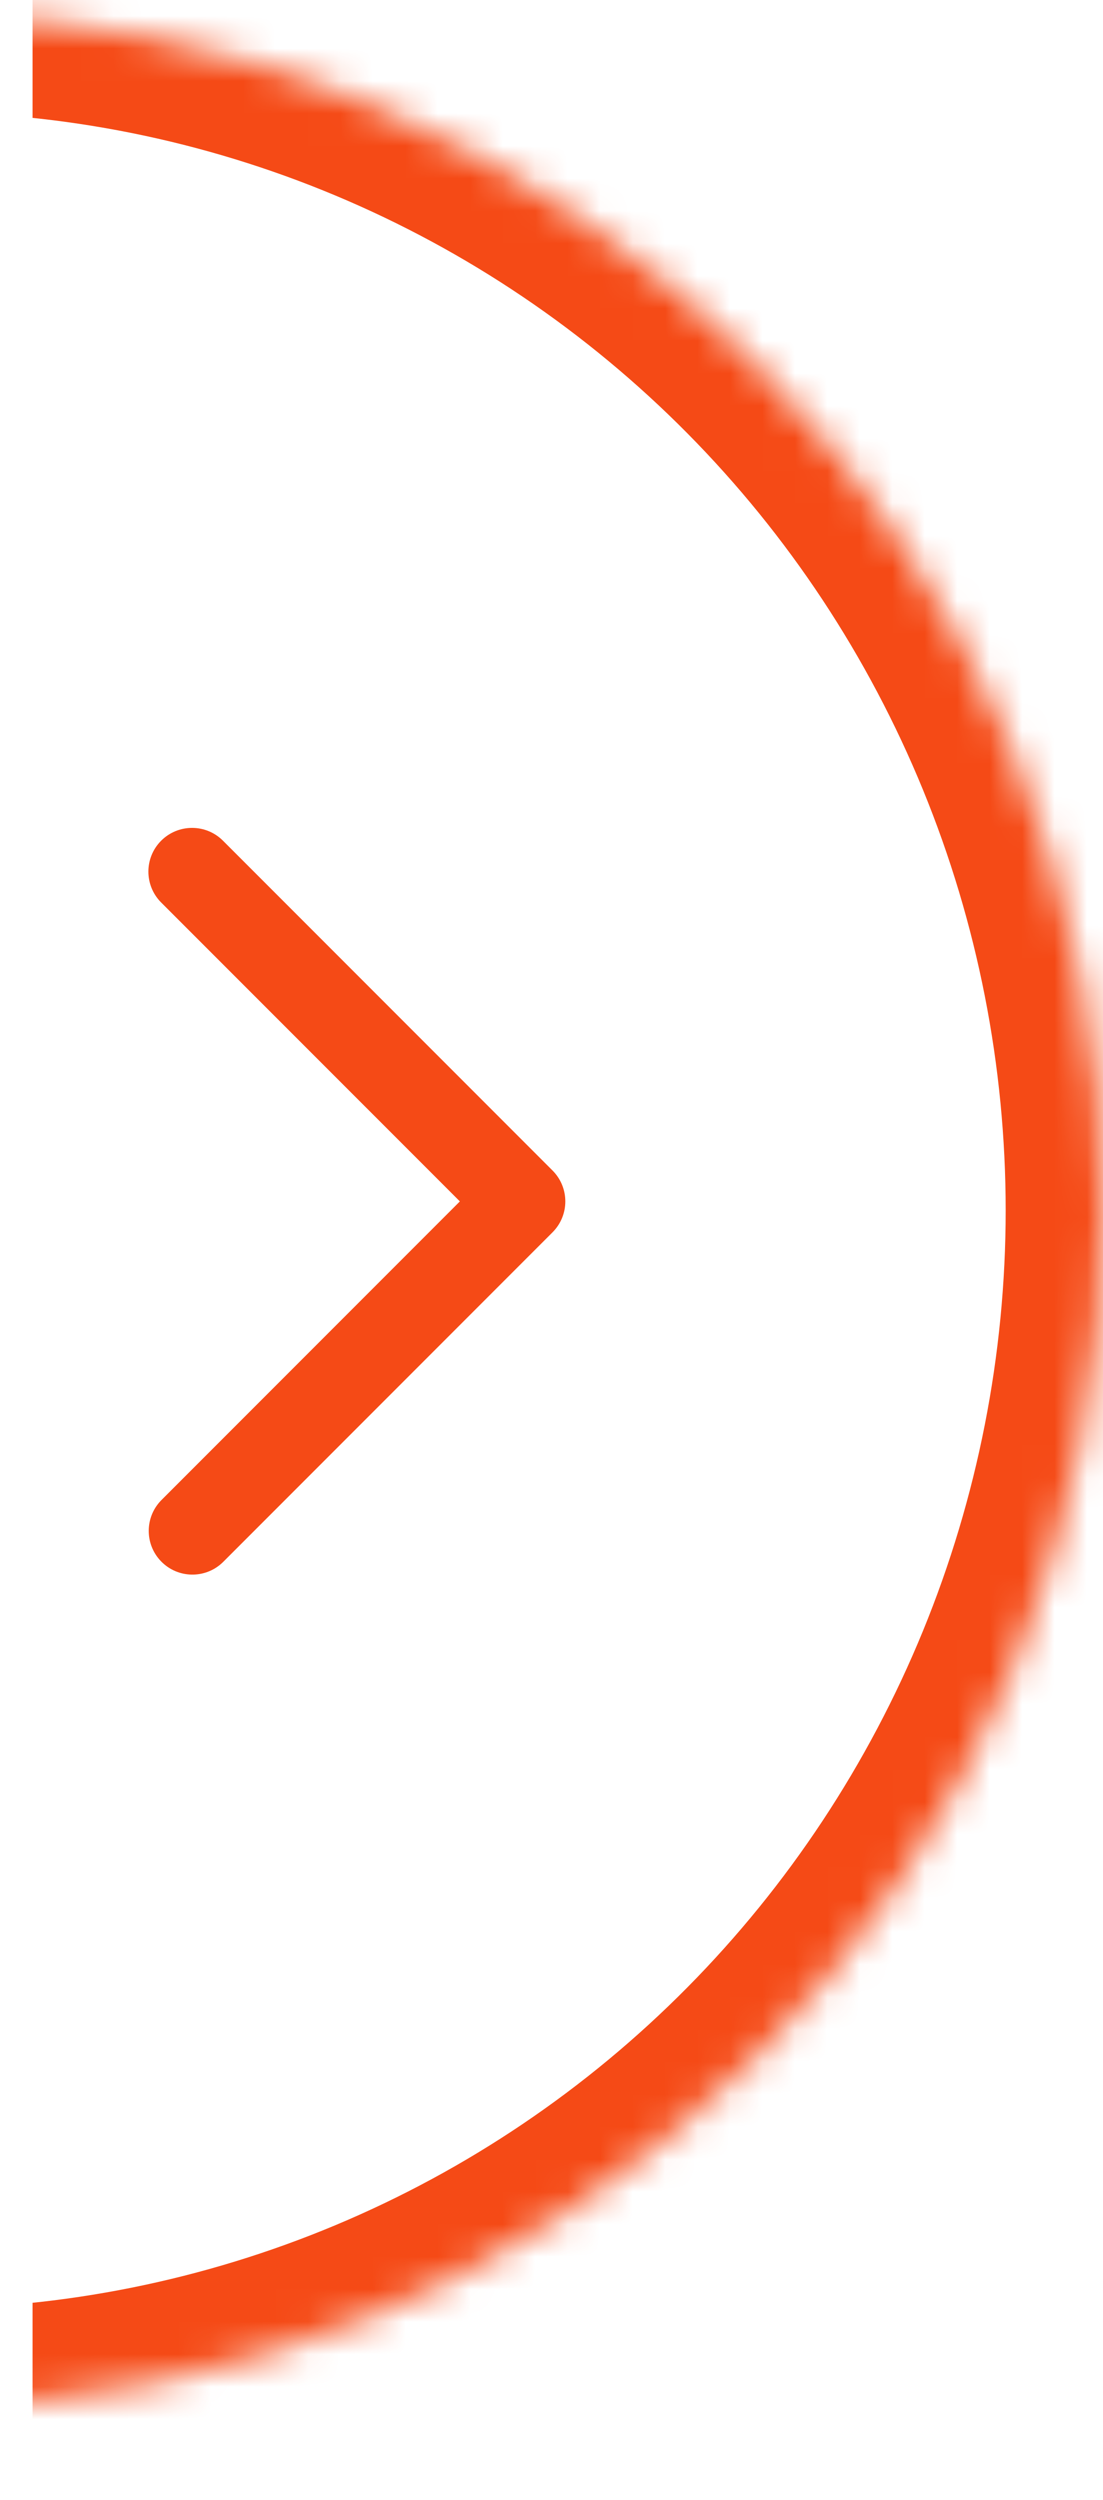
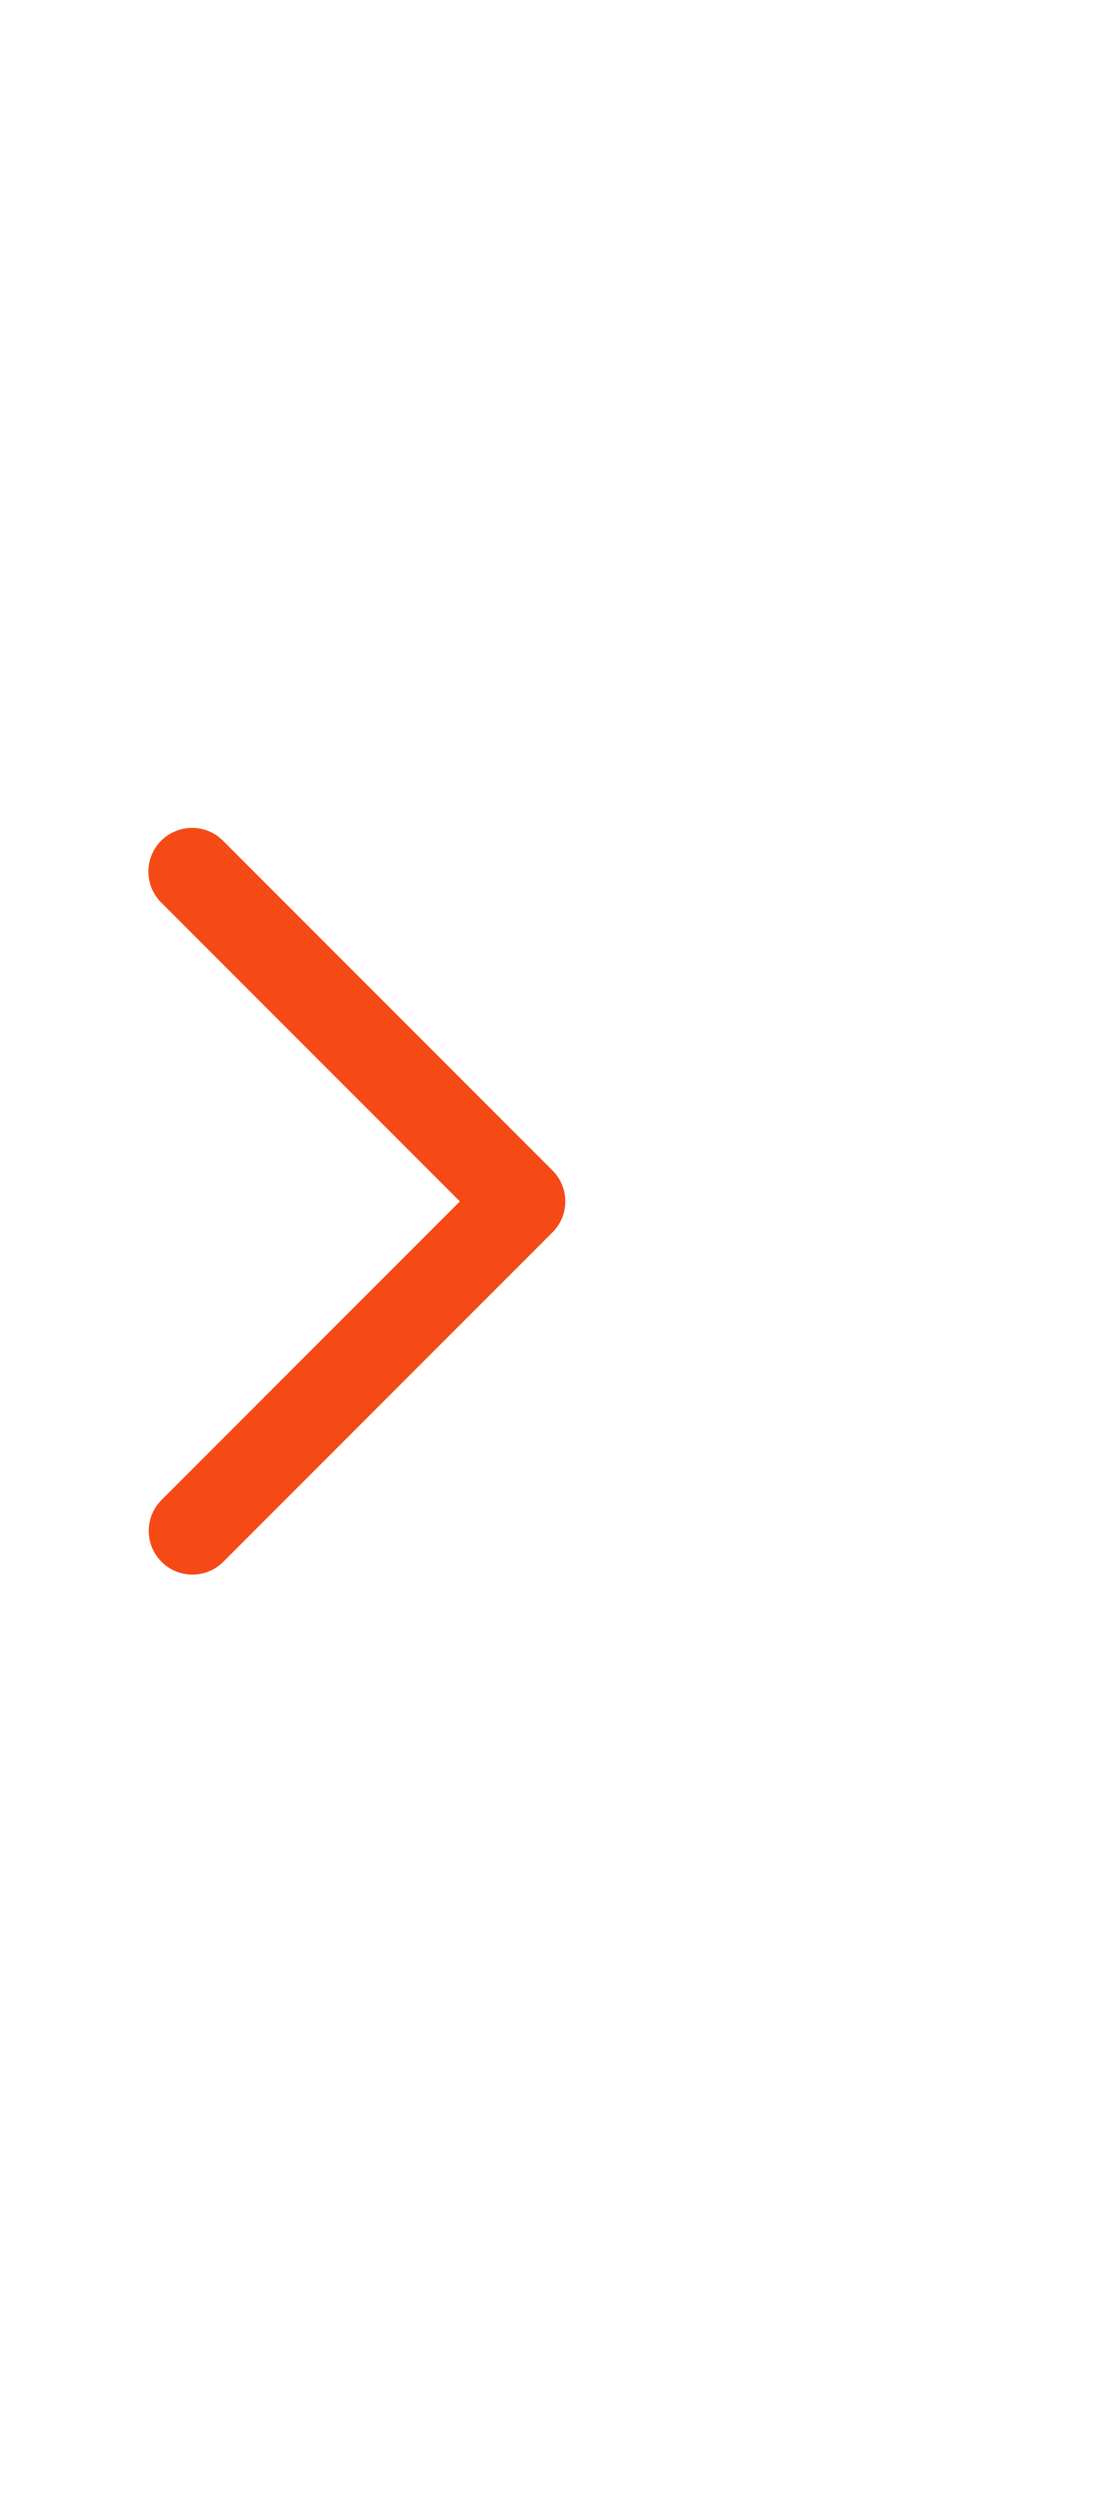
<svg xmlns="http://www.w3.org/2000/svg" width="34" height="77" viewBox="0 0 34 77" fill="none">
  <g clip-path="url(#clip0_5_14)">
    <mask id="path-1-inside-1_5_14" fill="white">
-       <path d="M-2.46 0.449C2.328 0.449 7.069 1.402 11.493 3.253C15.916 5.104 19.936 7.817 23.321 11.237C26.707 14.657 29.392 18.717 31.225 23.186C33.057 27.654 34 32.444 34 37.28C34 42.117 33.057 46.906 31.225 51.375C29.392 55.843 26.707 59.904 23.321 63.324C19.936 66.744 15.916 69.457 11.493 71.308C7.069 73.159 2.328 74.111 -2.46 74.111L-2.46 37.28L-2.46 0.449Z" />
-     </mask>
+       </mask>
    <path d="M-2.46 0.449C2.328 0.449 7.069 1.402 11.493 3.253C15.916 5.104 19.936 7.817 23.321 11.237C26.707 14.657 29.392 18.717 31.225 23.186C33.057 27.654 34 32.444 34 37.28C34 42.117 33.057 46.906 31.225 51.375C29.392 55.843 26.707 59.904 23.321 63.324C19.936 66.744 15.916 69.457 11.493 71.308C7.069 73.159 2.328 74.111 -2.46 74.111L-2.46 37.28L-2.46 0.449Z" stroke="#F54A16" stroke-width="6" mask="url(#path-1-inside-1_5_14)" />
  </g>
  <path d="M16.855 37.78L16.855 37.78L6.696 47.939L6.696 47.939L6.693 47.942C6.257 48.363 5.563 48.351 5.142 47.915C4.732 47.49 4.732 46.817 5.142 46.392L5.142 46.392L5.145 46.389L14.529 37.005L5.145 27.622L5.145 27.622C4.717 27.194 4.717 26.499 5.145 26.071L5.145 26.071C5.574 25.643 6.268 25.643 6.696 26.071L6.696 26.071L16.855 36.23L16.855 36.23C17.283 36.658 17.283 37.352 16.855 37.78Z" fill="#F54A16" stroke="#F54A16" stroke-width="0.5" />
  <defs>
    <clipPath id="clip0_5_14">
      <rect width="77" height="33" fill="white" transform="translate(1 77) rotate(-90)" />
    </clipPath>
  </defs>
</svg>